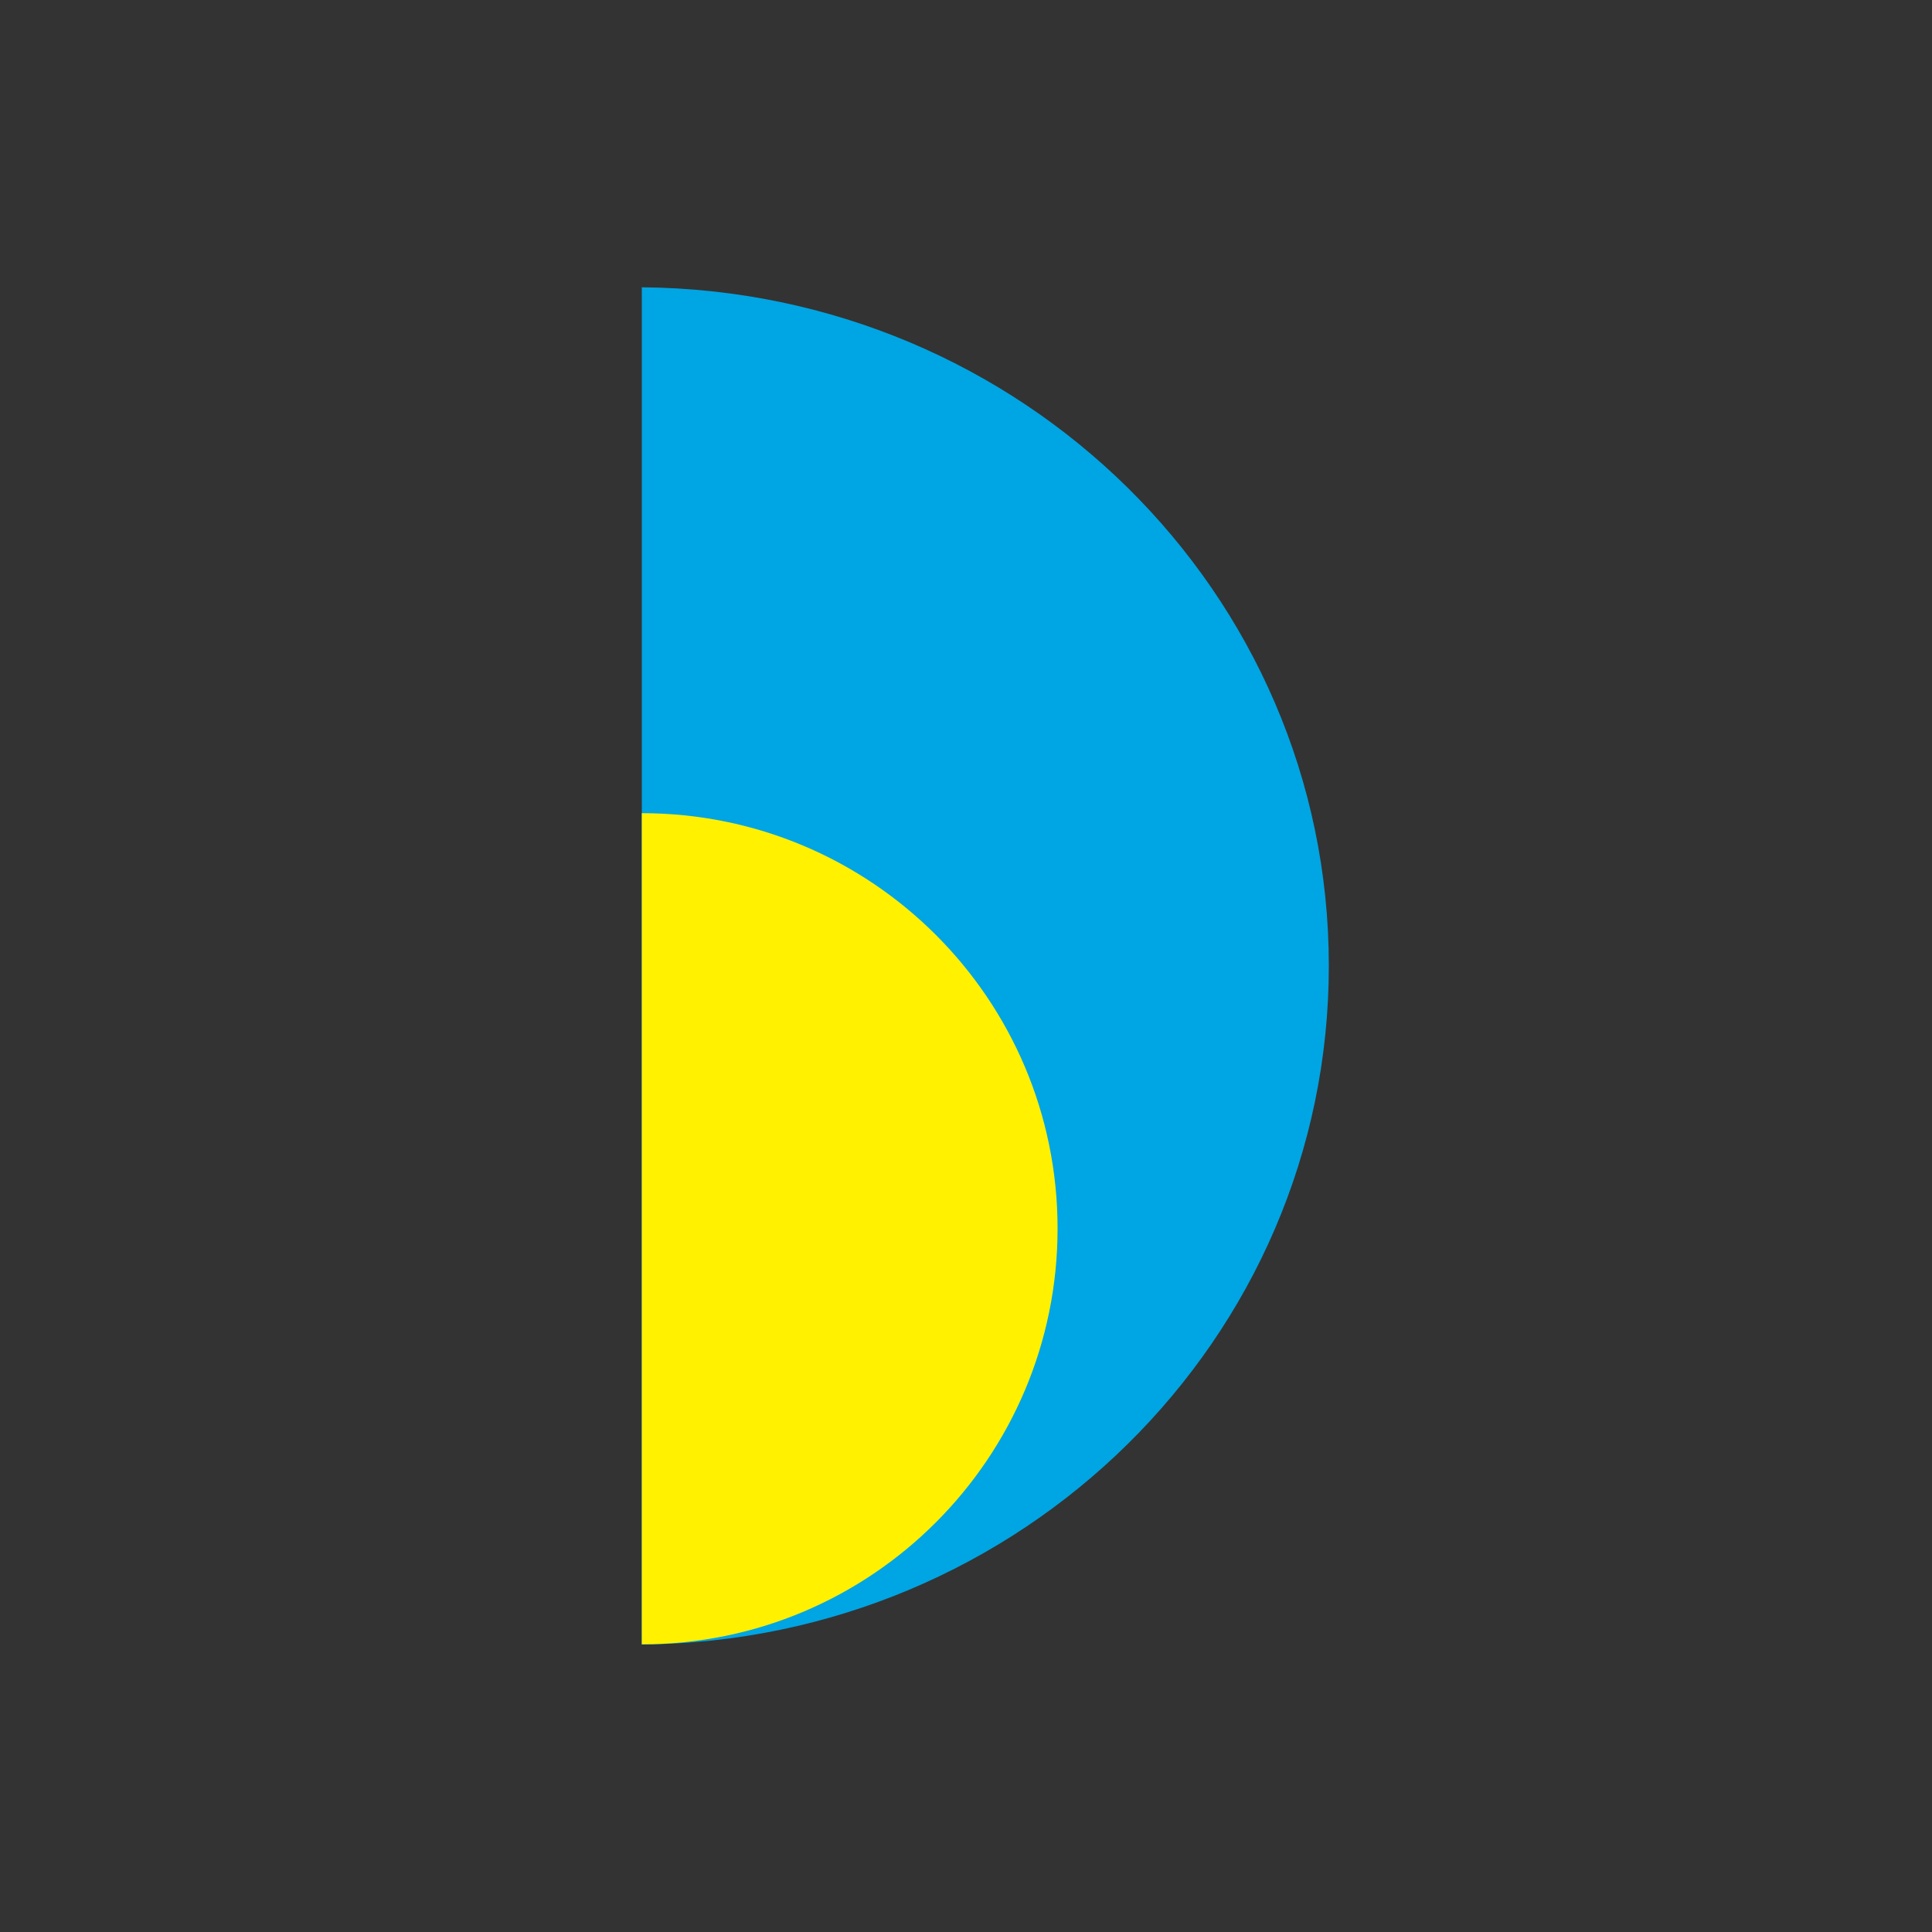
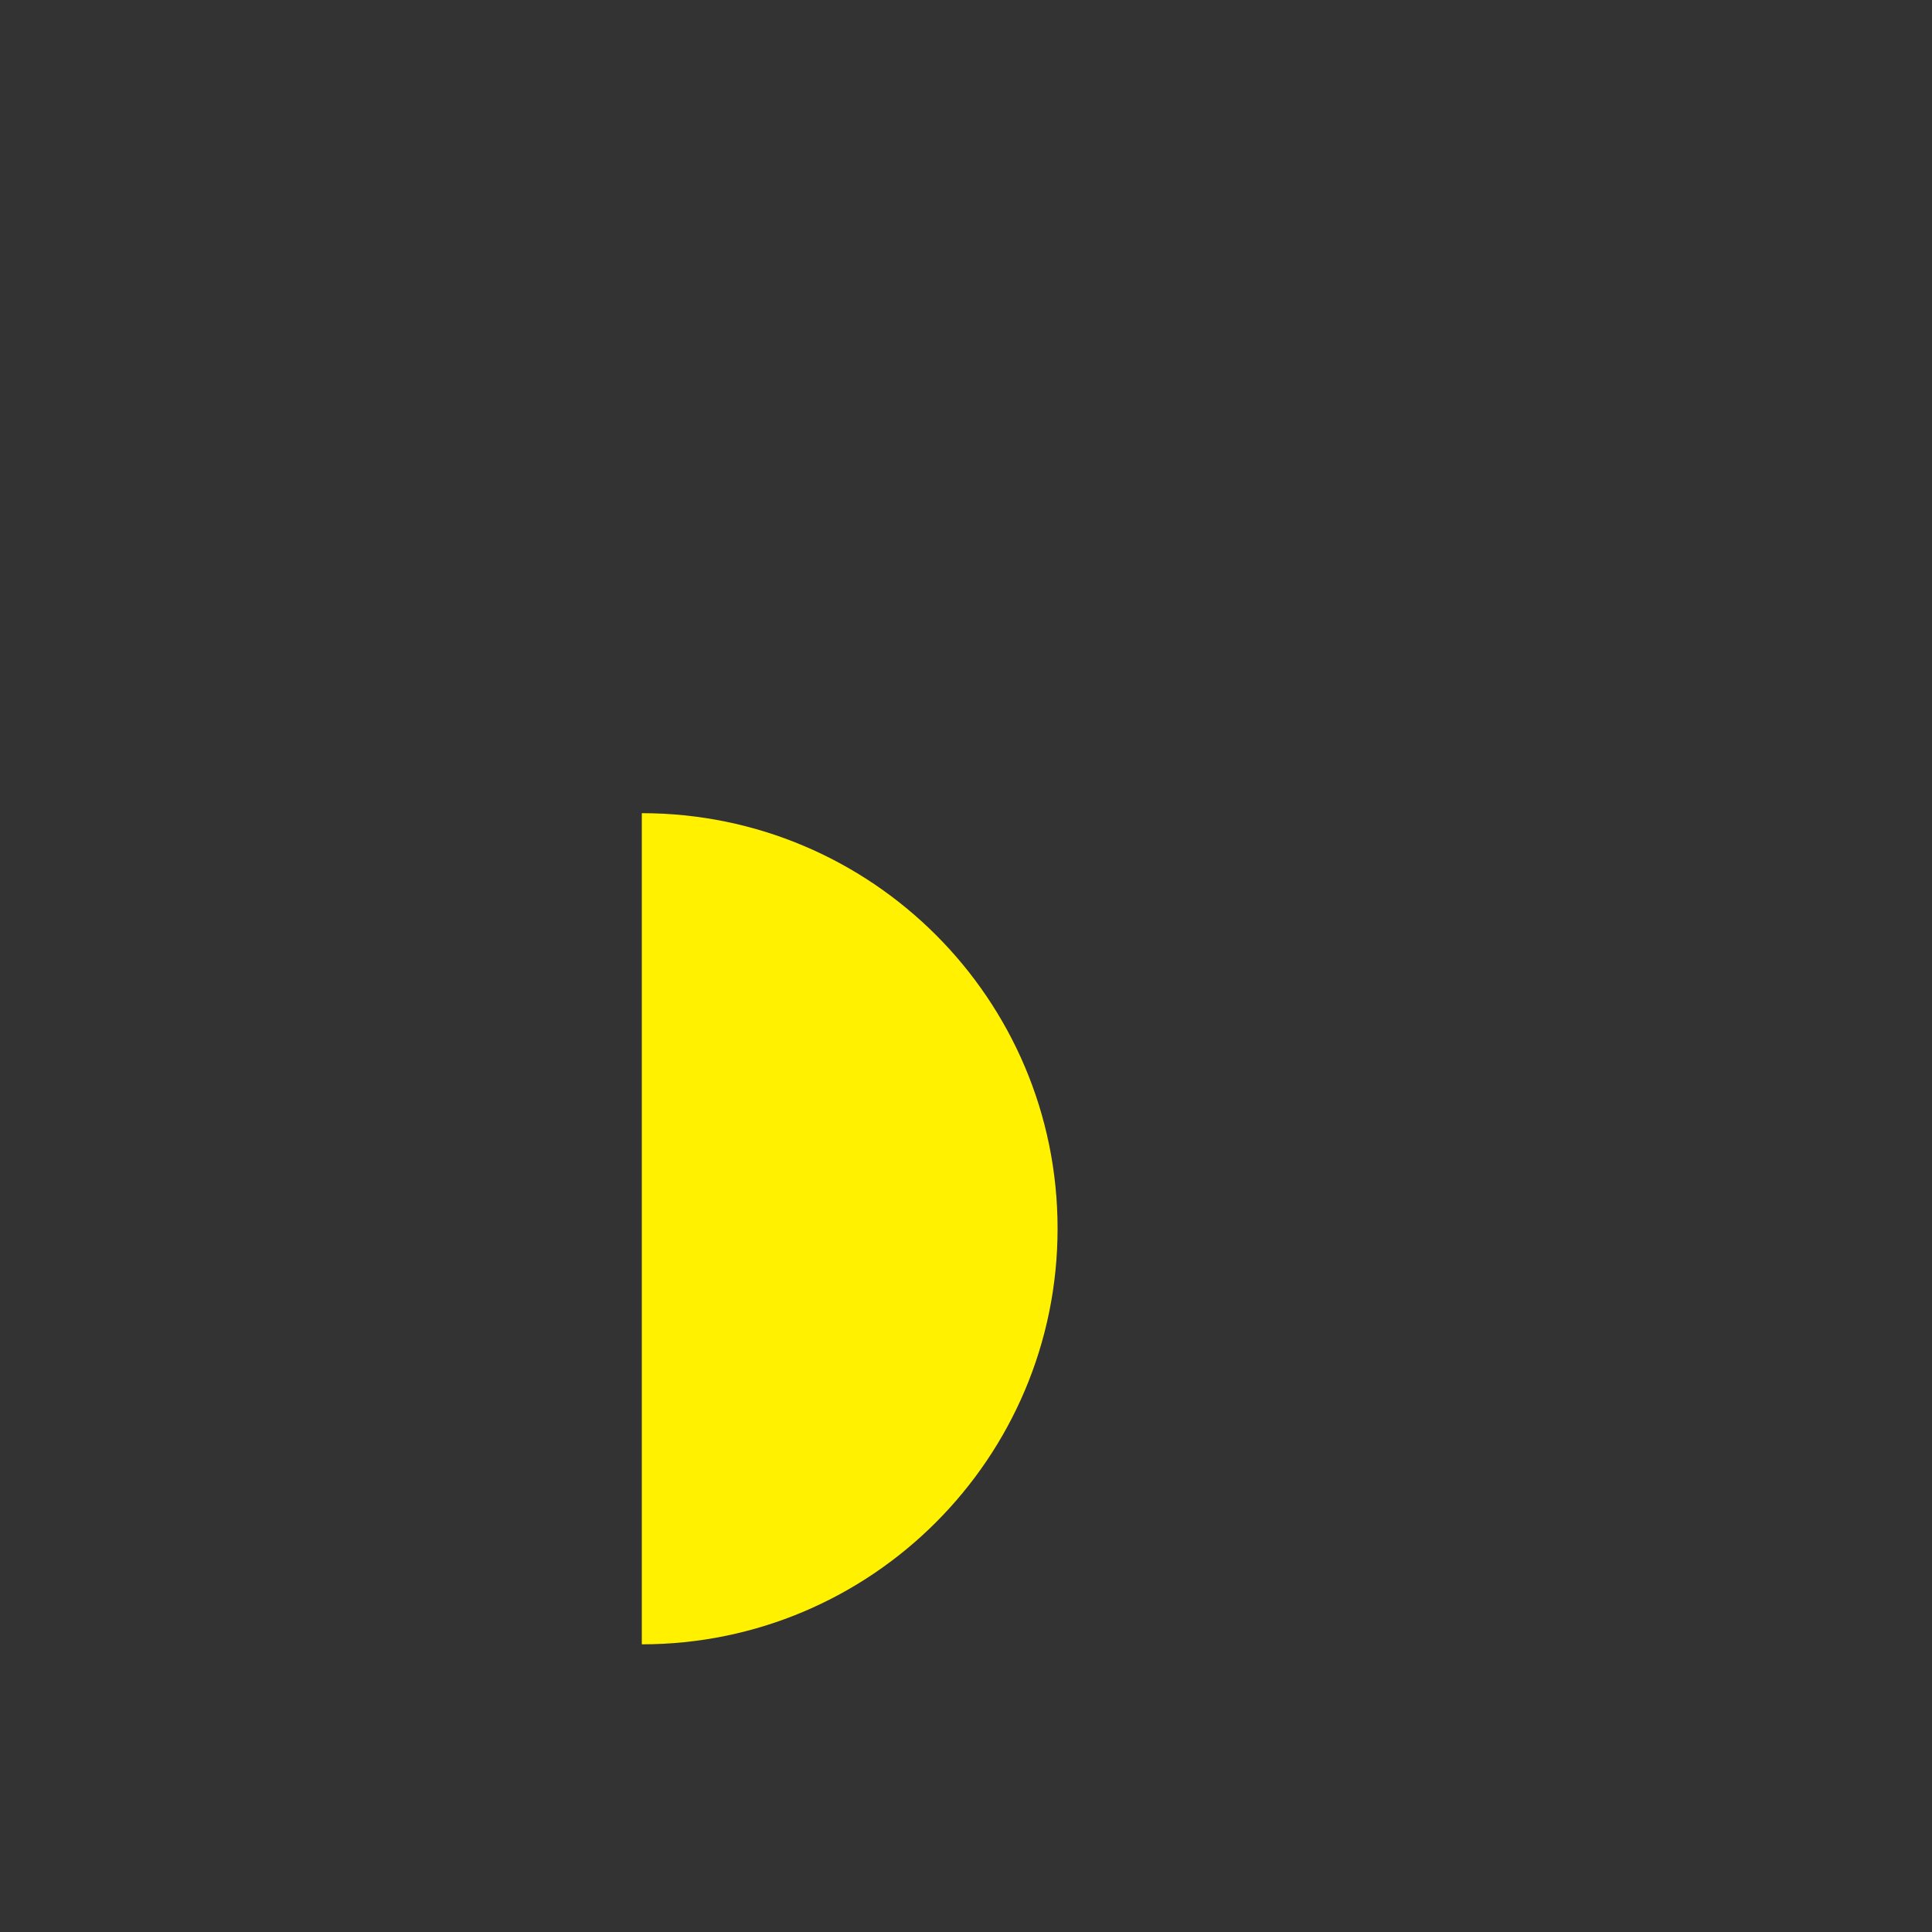
<svg xmlns="http://www.w3.org/2000/svg" id="_レイヤー_2" data-name=" レイヤー 2" viewBox="0 0 100 100">
  <rect x="0" y="0" width="100" height="100" fill="#333333" stroke="none" />
  <defs>
    <style>
      .cls-1 {
        fill: #fff100;
      }

      .cls-1, .cls-2 {
        stroke-width: 0px;
      }

      .cls-2 {
        fill: #00a5e3;
      }
    </style>
  </defs>
  <g id="_レイヤー_1-2" data-name=" レイヤー 1-2">
    <g>
-       <path class="cls-2" d="m33.22,14.87v70.25c19.66-.16,35.56-15.81,35.56-35.13S52.87,15.03,33.22,14.87" />
      <path class="cls-1" d="m33.22,42.09v43.02c11.88,0,21.52-9.64,21.52-21.52s-9.64-21.5-21.52-21.5" />
    </g>
  </g>
</svg>